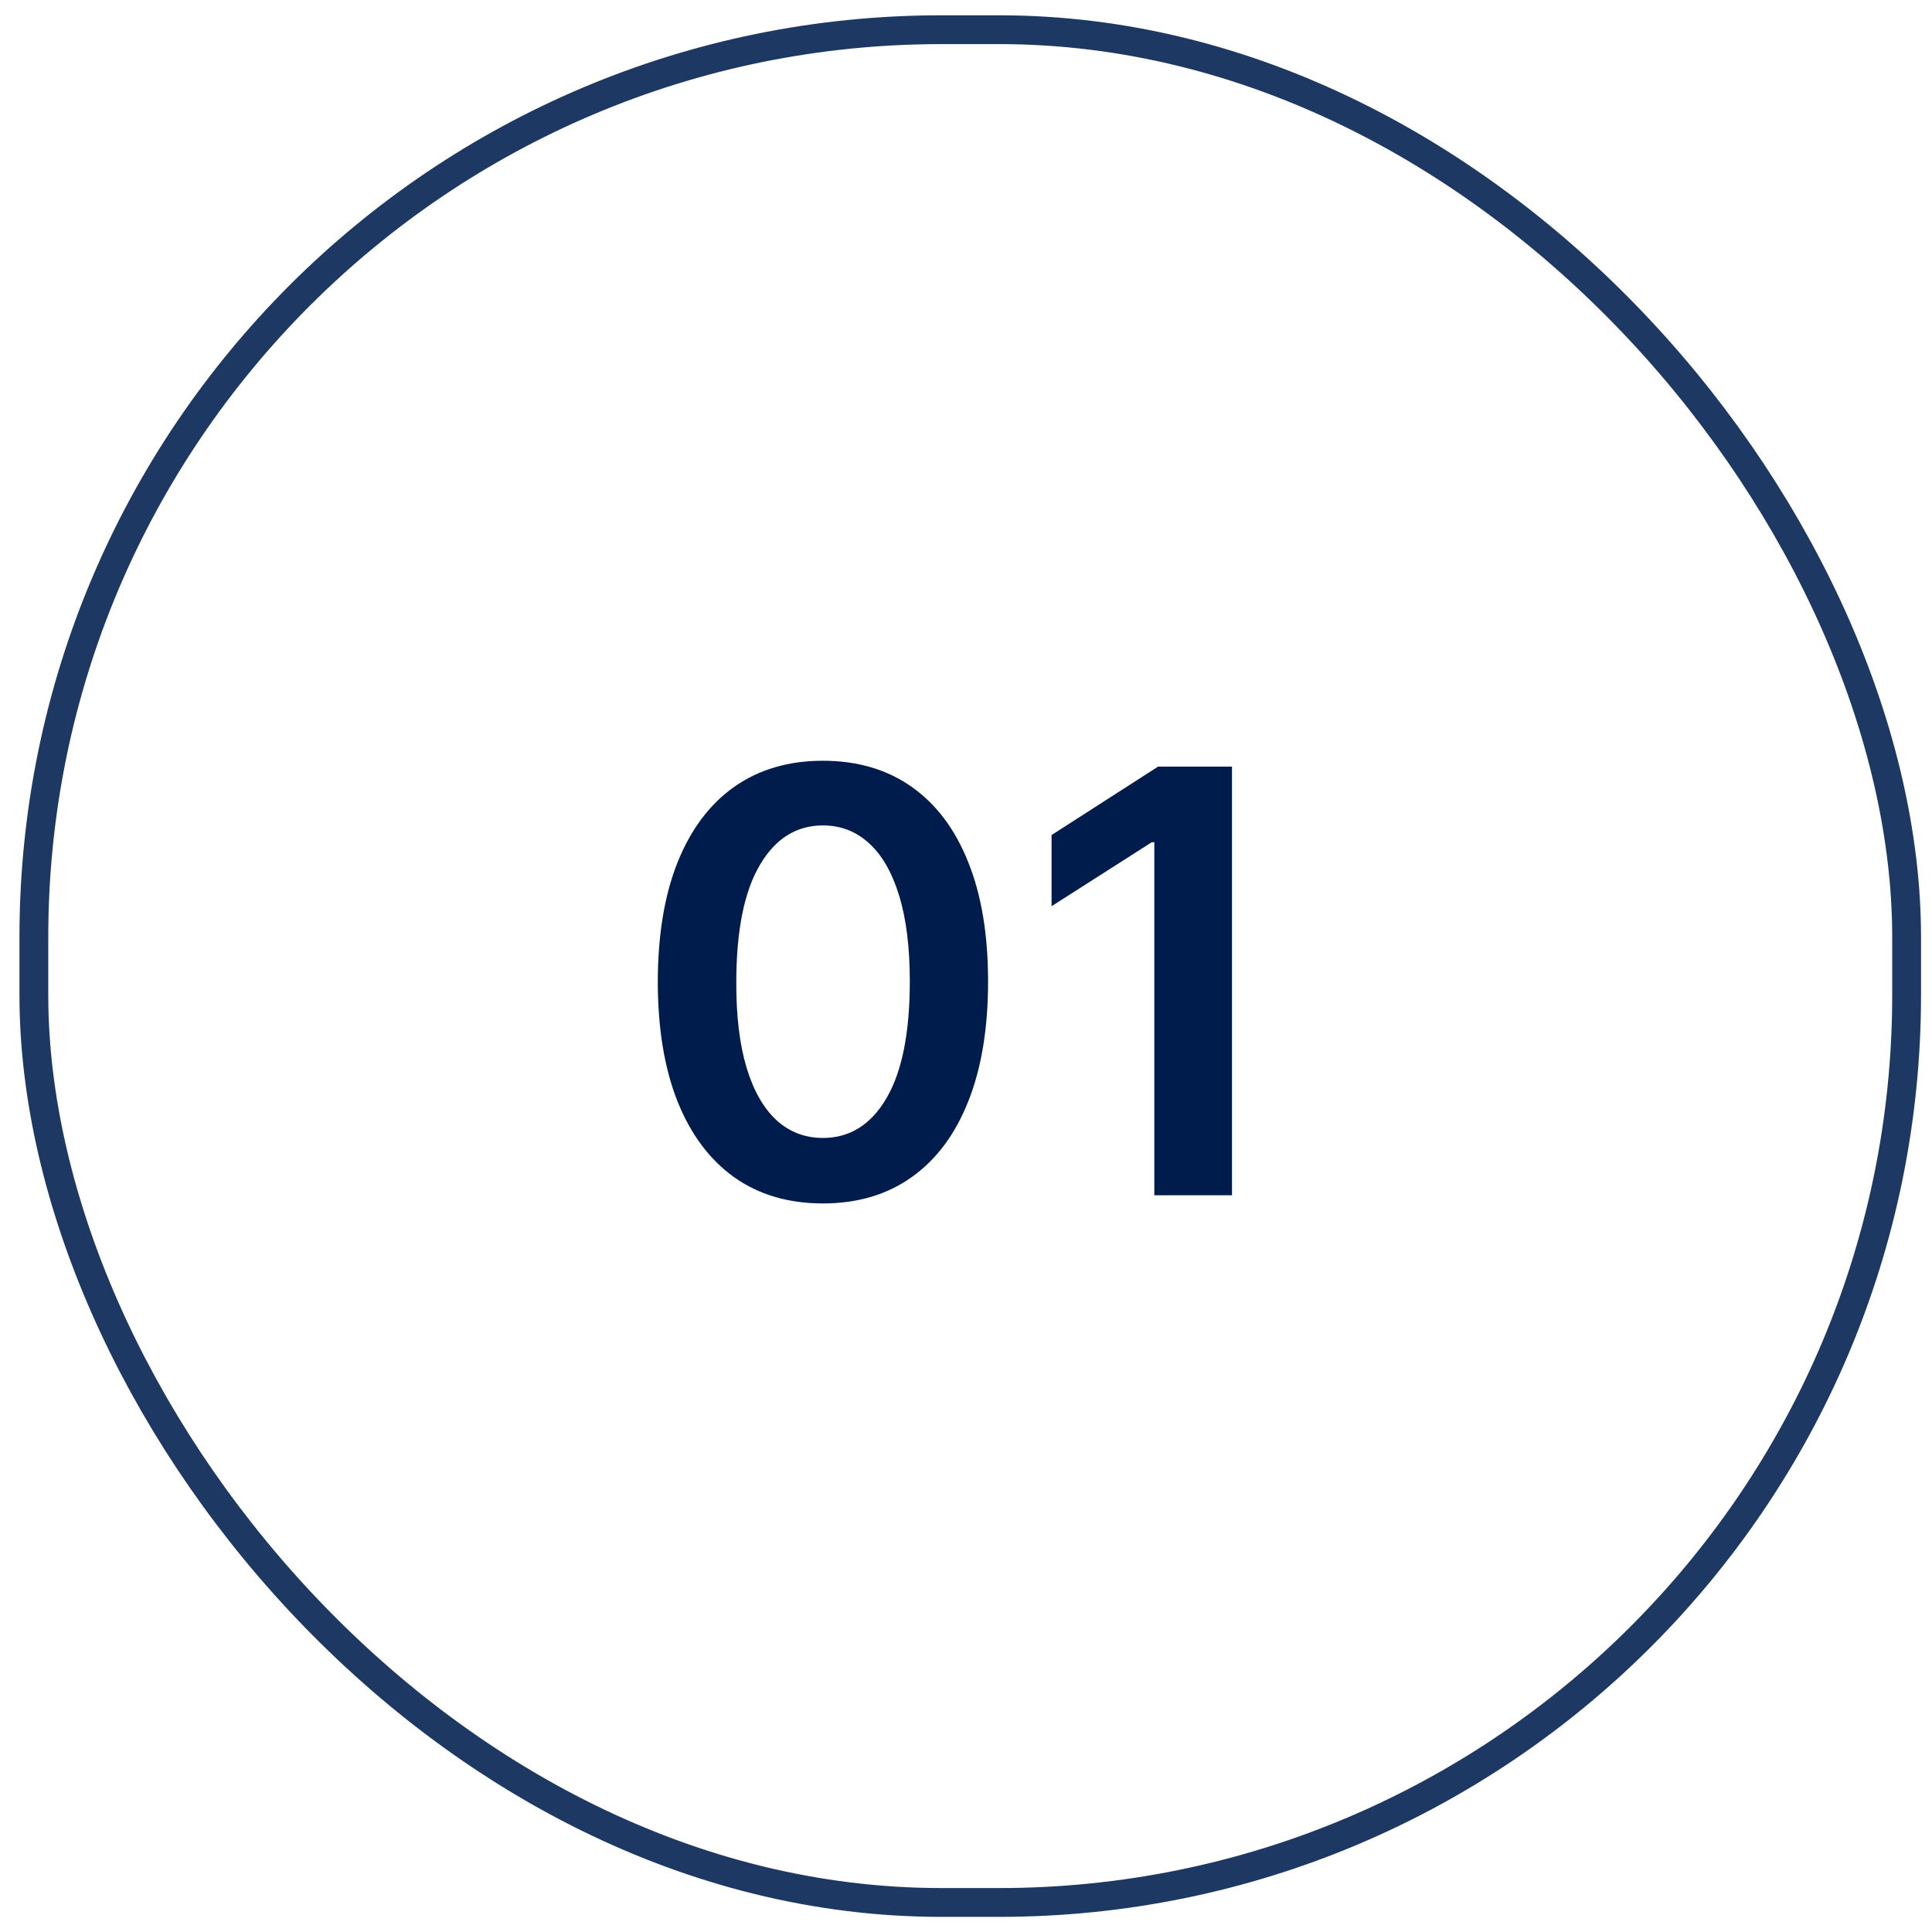
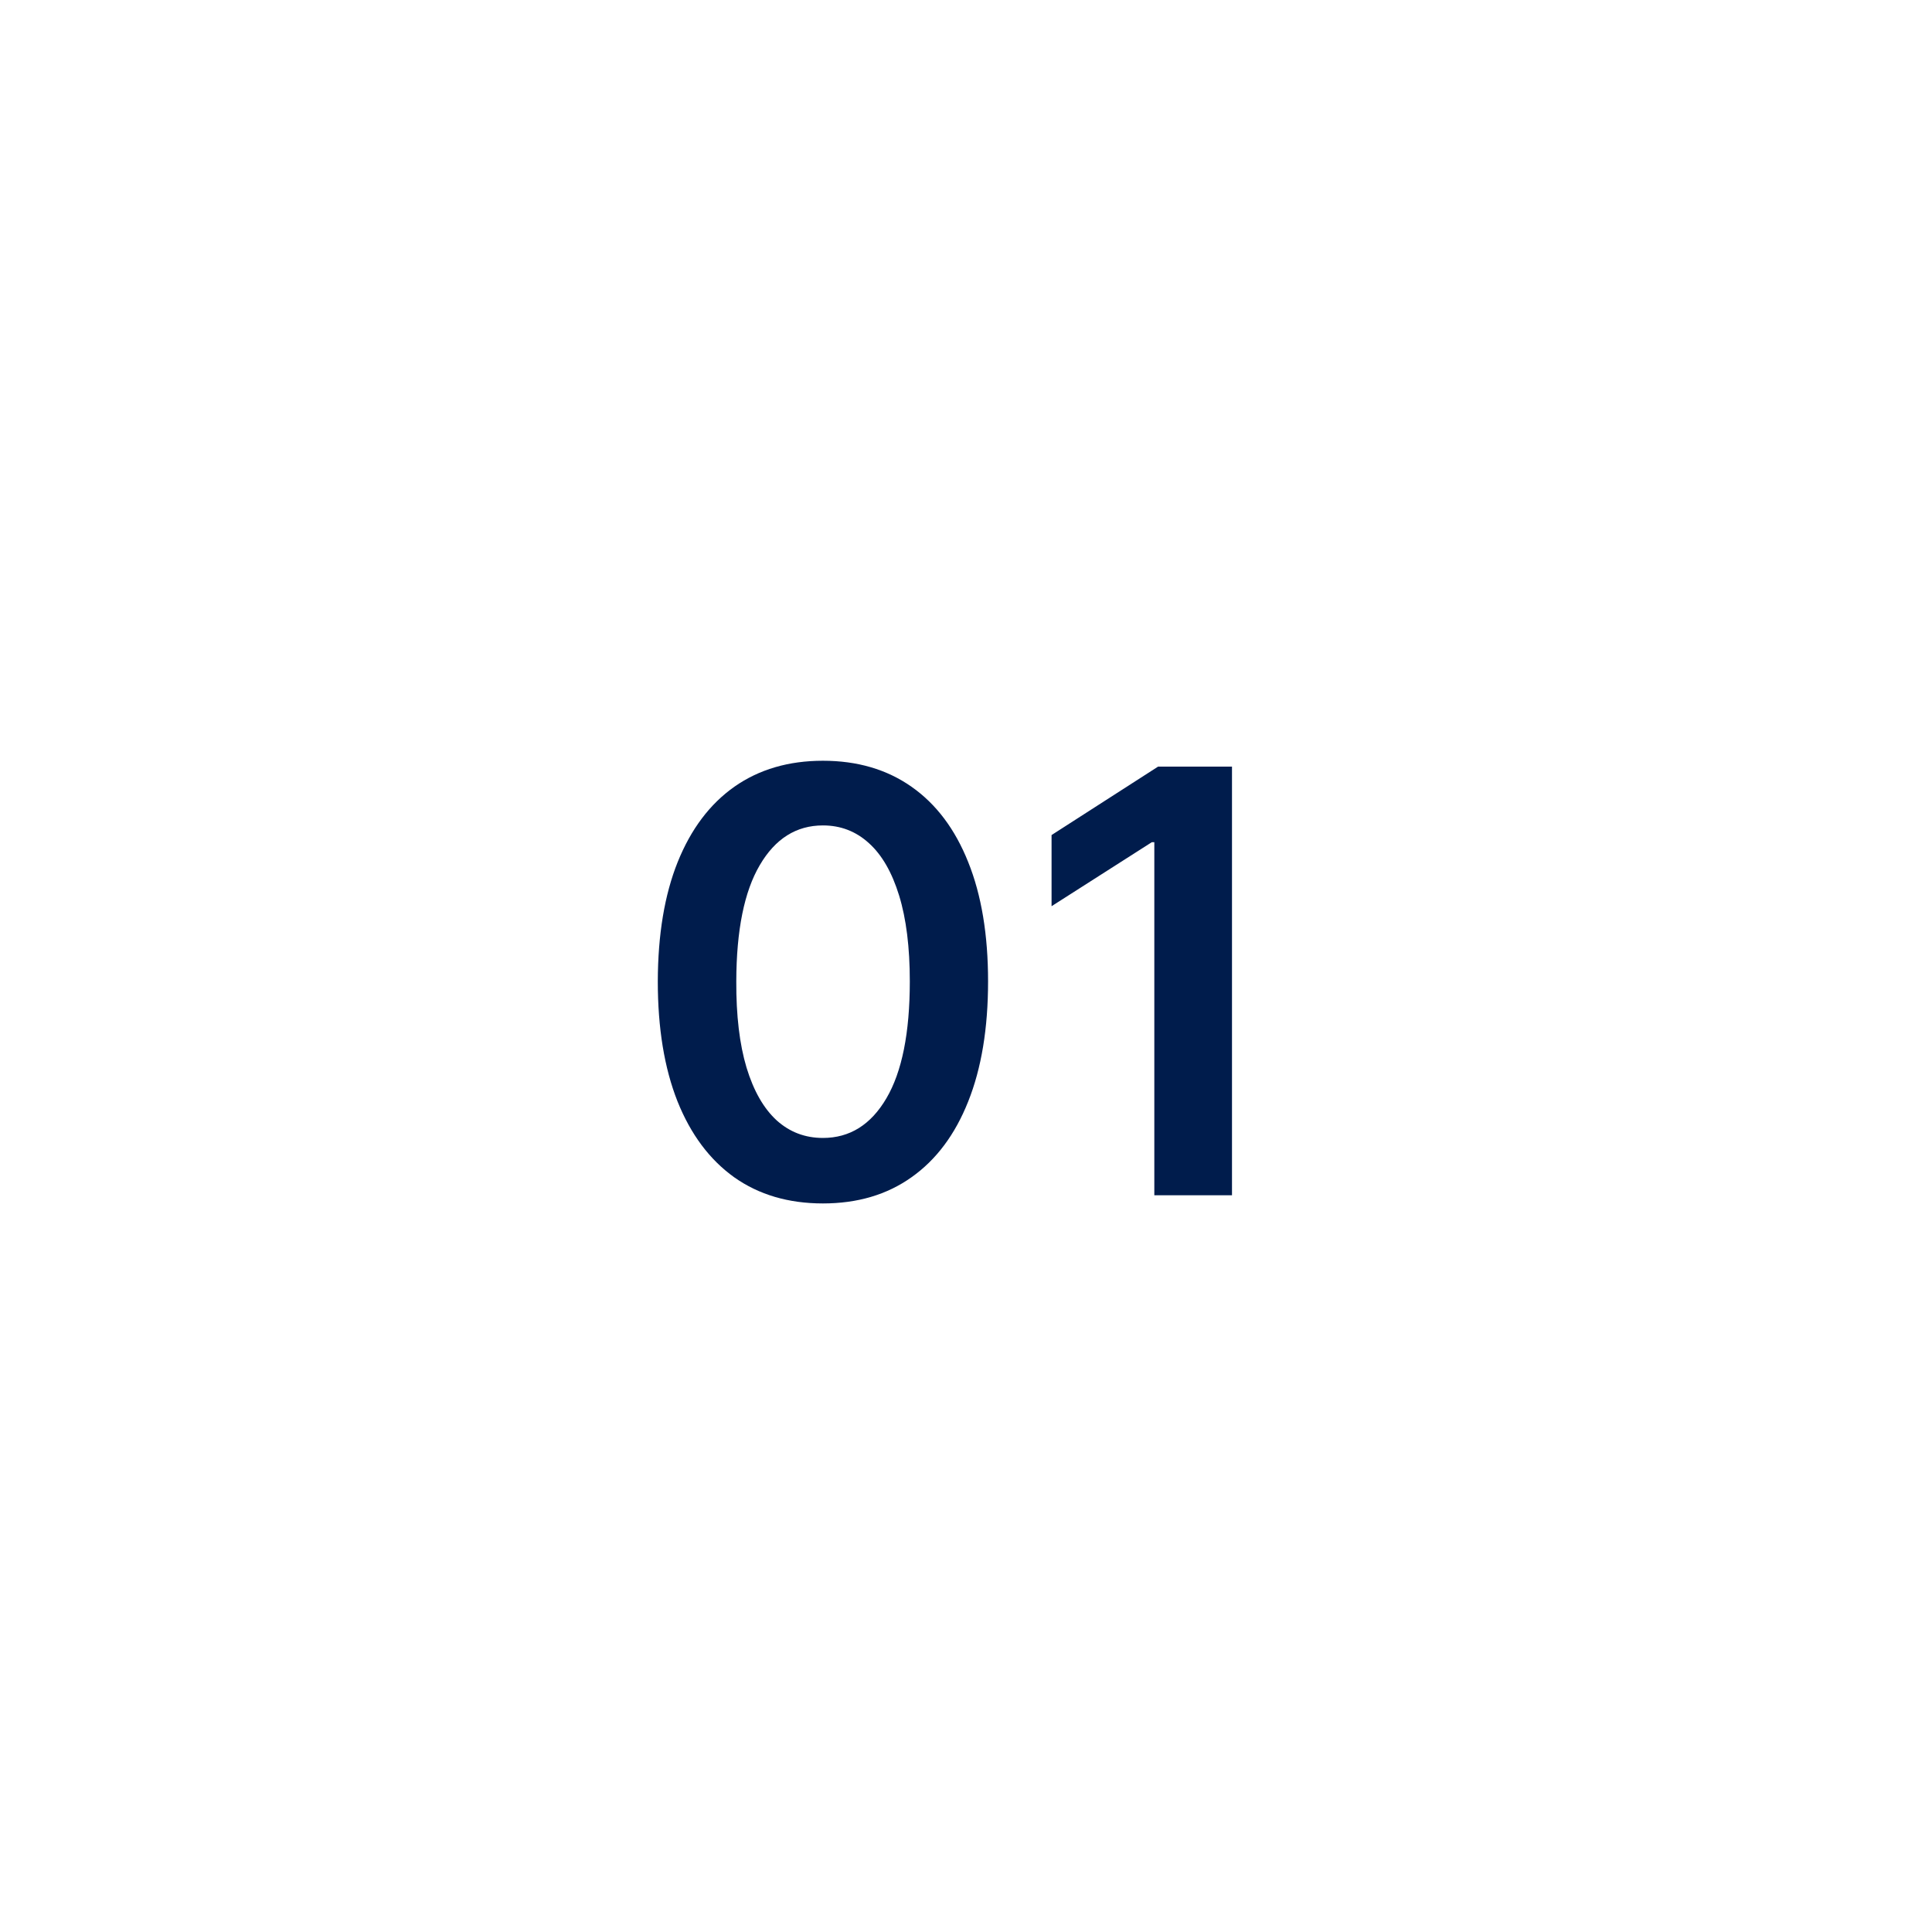
<svg xmlns="http://www.w3.org/2000/svg" fill="none" viewBox="0 0 59 59" height="59" width="59">
-   <rect stroke-width="0.88" stroke="#1E3864" rx="27.715" height="57.191" width="57.191" y="0.907" x="1.034" />
-   <path fill="#001C4C" d="M25.131 36.751C24.078 36.751 23.175 36.485 22.421 35.952C21.671 35.415 21.093 34.642 20.689 33.632C20.288 32.618 20.088 31.397 20.088 29.969C20.092 28.542 20.294 27.327 20.695 26.326C21.1 25.32 21.677 24.553 22.427 24.025C23.181 23.496 24.083 23.232 25.131 23.232C26.179 23.232 27.081 23.496 27.835 24.025C28.589 24.553 29.166 25.32 29.567 26.326C29.972 27.331 30.174 28.546 30.174 29.969C30.174 31.401 29.972 32.624 29.567 33.638C29.166 34.648 28.589 35.42 27.835 35.952C27.085 36.485 26.184 36.751 25.131 36.751ZM25.131 34.751C25.949 34.751 26.595 34.348 27.068 33.542C27.545 32.733 27.784 31.542 27.784 29.969C27.784 28.93 27.675 28.056 27.458 27.349C27.24 26.641 26.934 26.108 26.537 25.75C26.141 25.388 25.672 25.207 25.131 25.207C24.317 25.207 23.674 25.612 23.201 26.422C22.728 27.227 22.489 28.41 22.485 29.969C22.48 31.013 22.585 31.891 22.798 32.603C23.015 33.315 23.322 33.851 23.718 34.214C24.115 34.572 24.586 34.751 25.131 34.751ZM37.623 23.411V36.502H35.251V25.719H35.175L32.113 27.674V25.501L35.366 23.411H37.623Z" />
+   <path fill="#001C4C" d="M25.131 36.751C24.078 36.751 23.175 36.485 22.421 35.952C21.671 35.415 21.093 34.642 20.689 33.632C20.288 32.618 20.088 31.397 20.088 29.969C20.092 28.542 20.294 27.327 20.695 26.326C21.1 25.32 21.677 24.553 22.427 24.025C23.181 23.496 24.083 23.232 25.131 23.232C26.179 23.232 27.081 23.496 27.835 24.025C28.589 24.553 29.166 25.32 29.567 26.326C29.972 27.331 30.174 28.546 30.174 29.969C30.174 31.401 29.972 32.624 29.567 33.638C29.166 34.648 28.589 35.42 27.835 35.952C27.085 36.485 26.184 36.751 25.131 36.751ZM25.131 34.751C25.949 34.751 26.595 34.348 27.068 33.542C27.545 32.733 27.784 31.542 27.784 29.969C27.784 28.93 27.675 28.056 27.458 27.349C27.24 26.641 26.934 26.108 26.537 25.75C26.141 25.388 25.672 25.207 25.131 25.207C24.317 25.207 23.674 25.612 23.201 26.422C22.728 27.227 22.489 28.41 22.485 29.969C22.48 31.013 22.585 31.891 22.798 32.603C23.015 33.315 23.322 33.851 23.718 34.214C24.115 34.572 24.586 34.751 25.131 34.751ZM37.623 23.411V36.502H35.251V25.719H35.175L32.113 27.674V25.501L35.366 23.411Z" />
</svg>